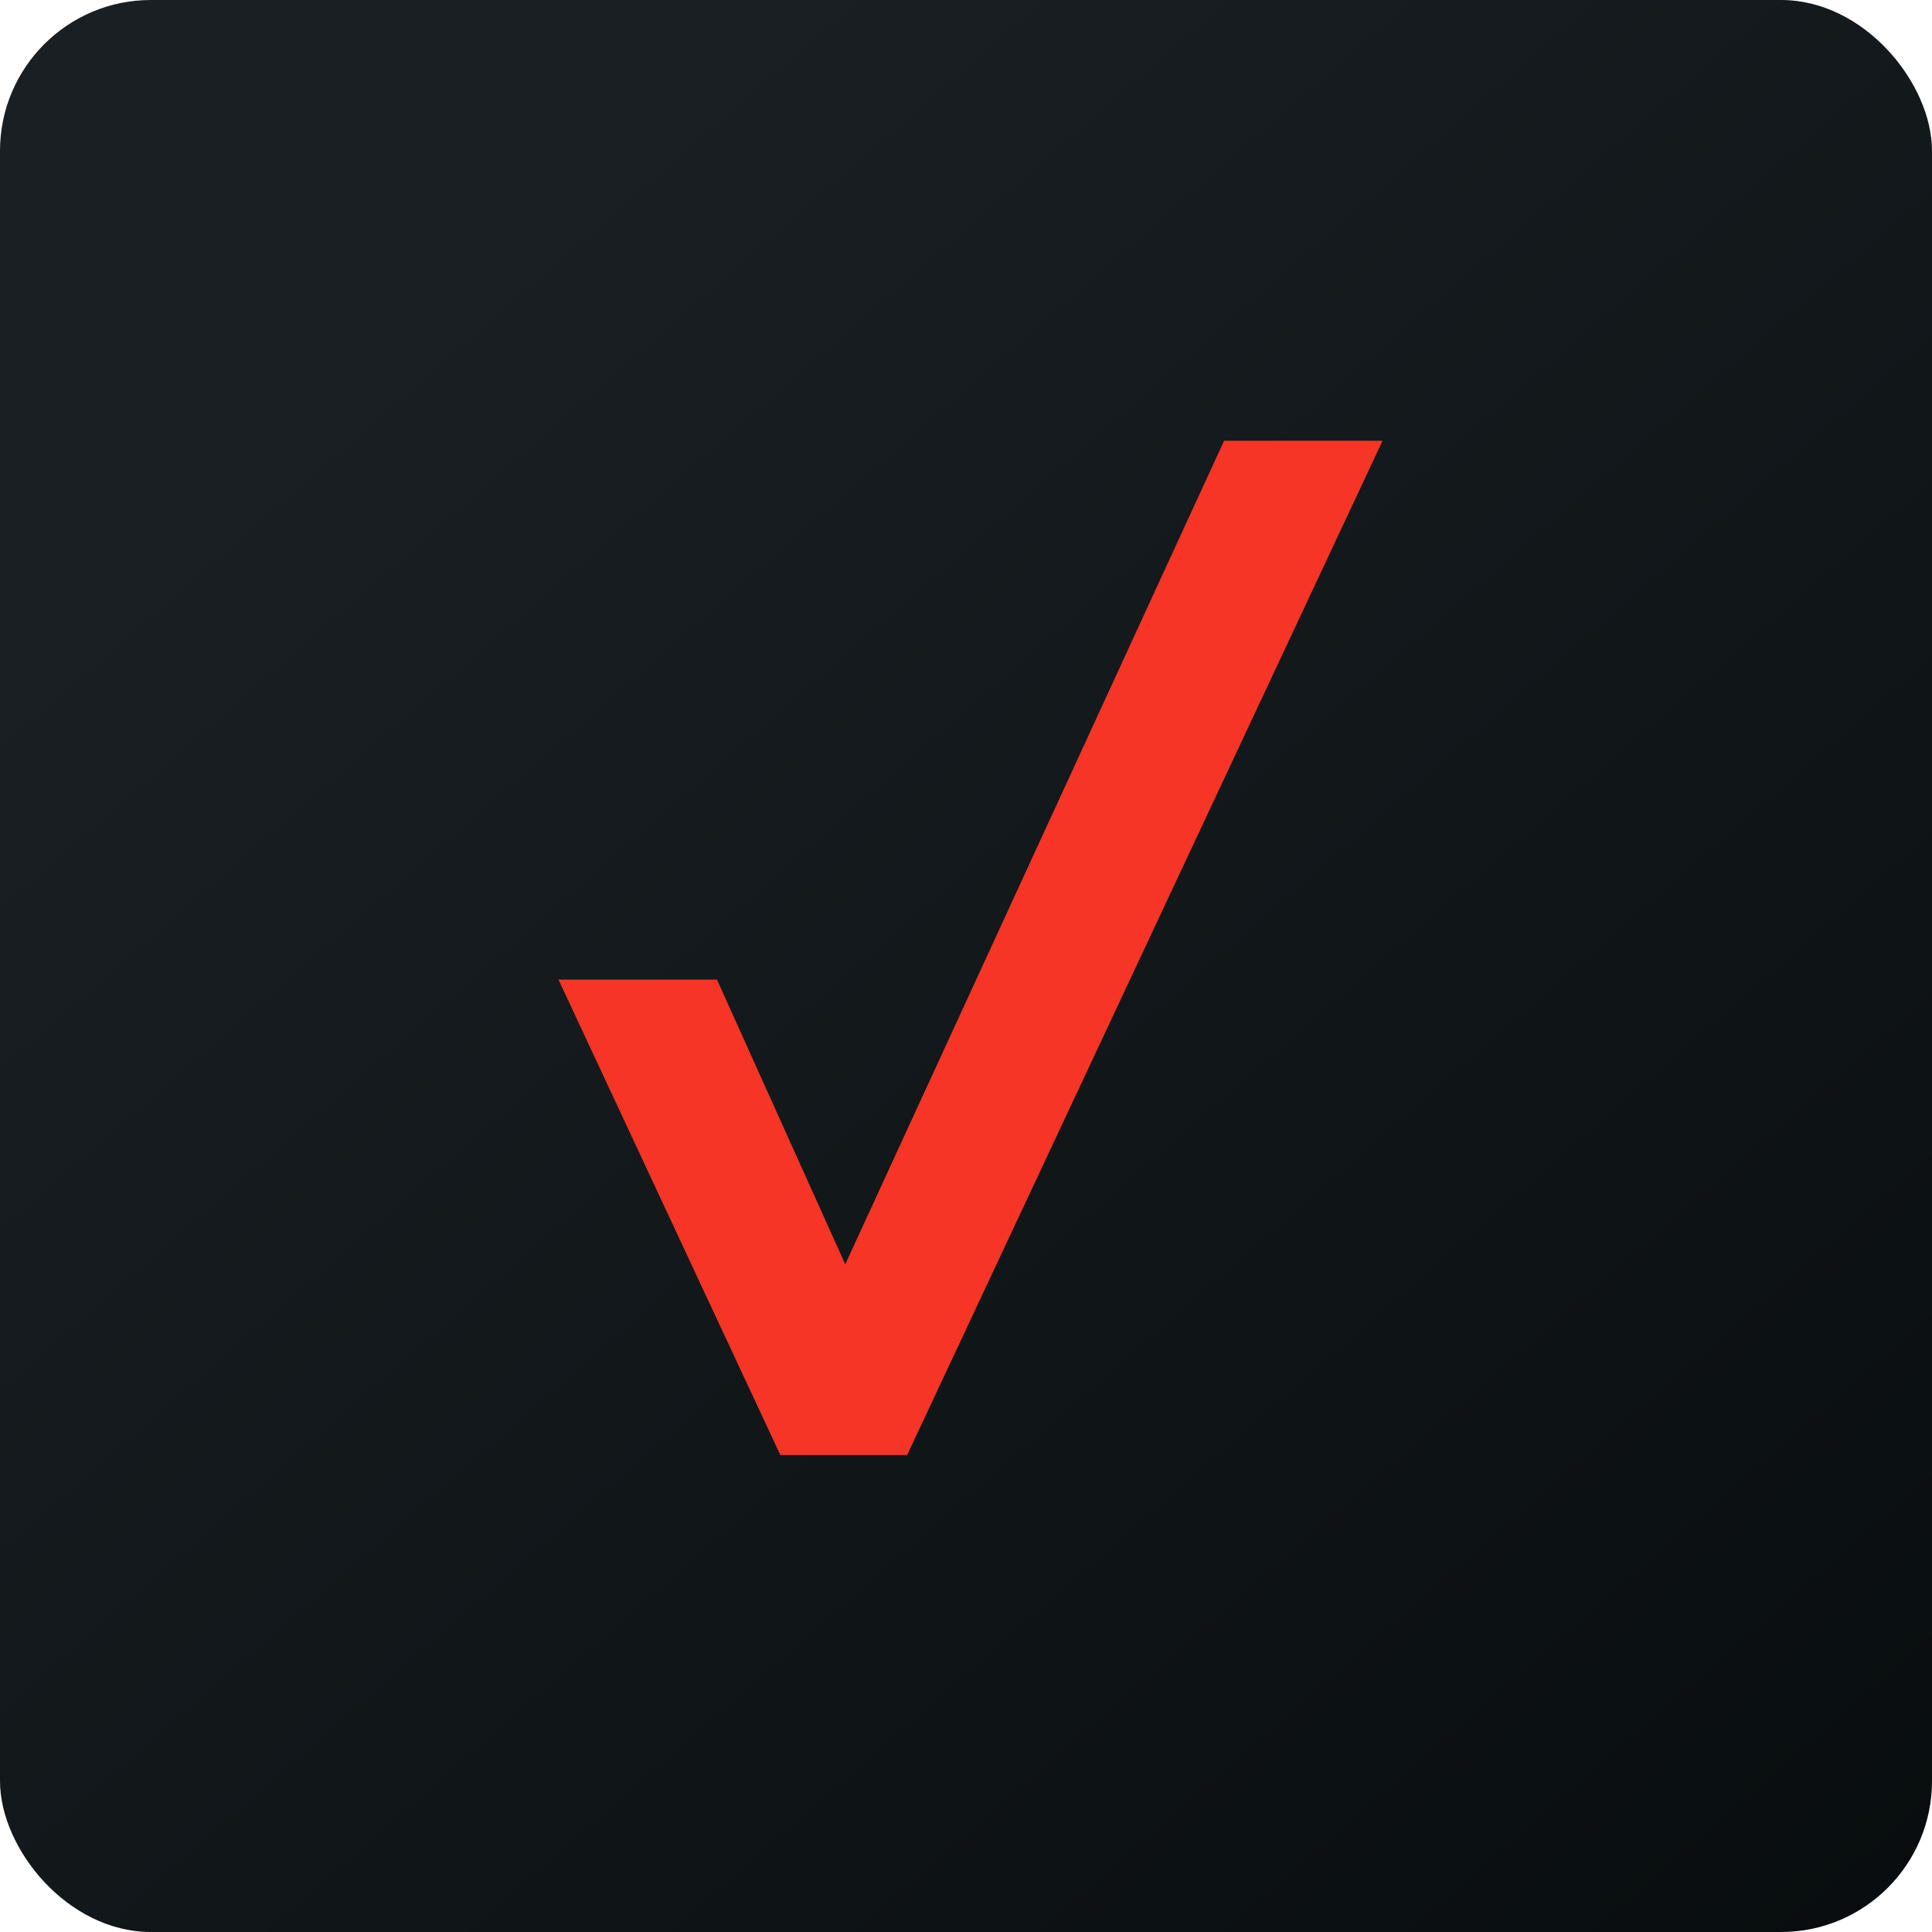
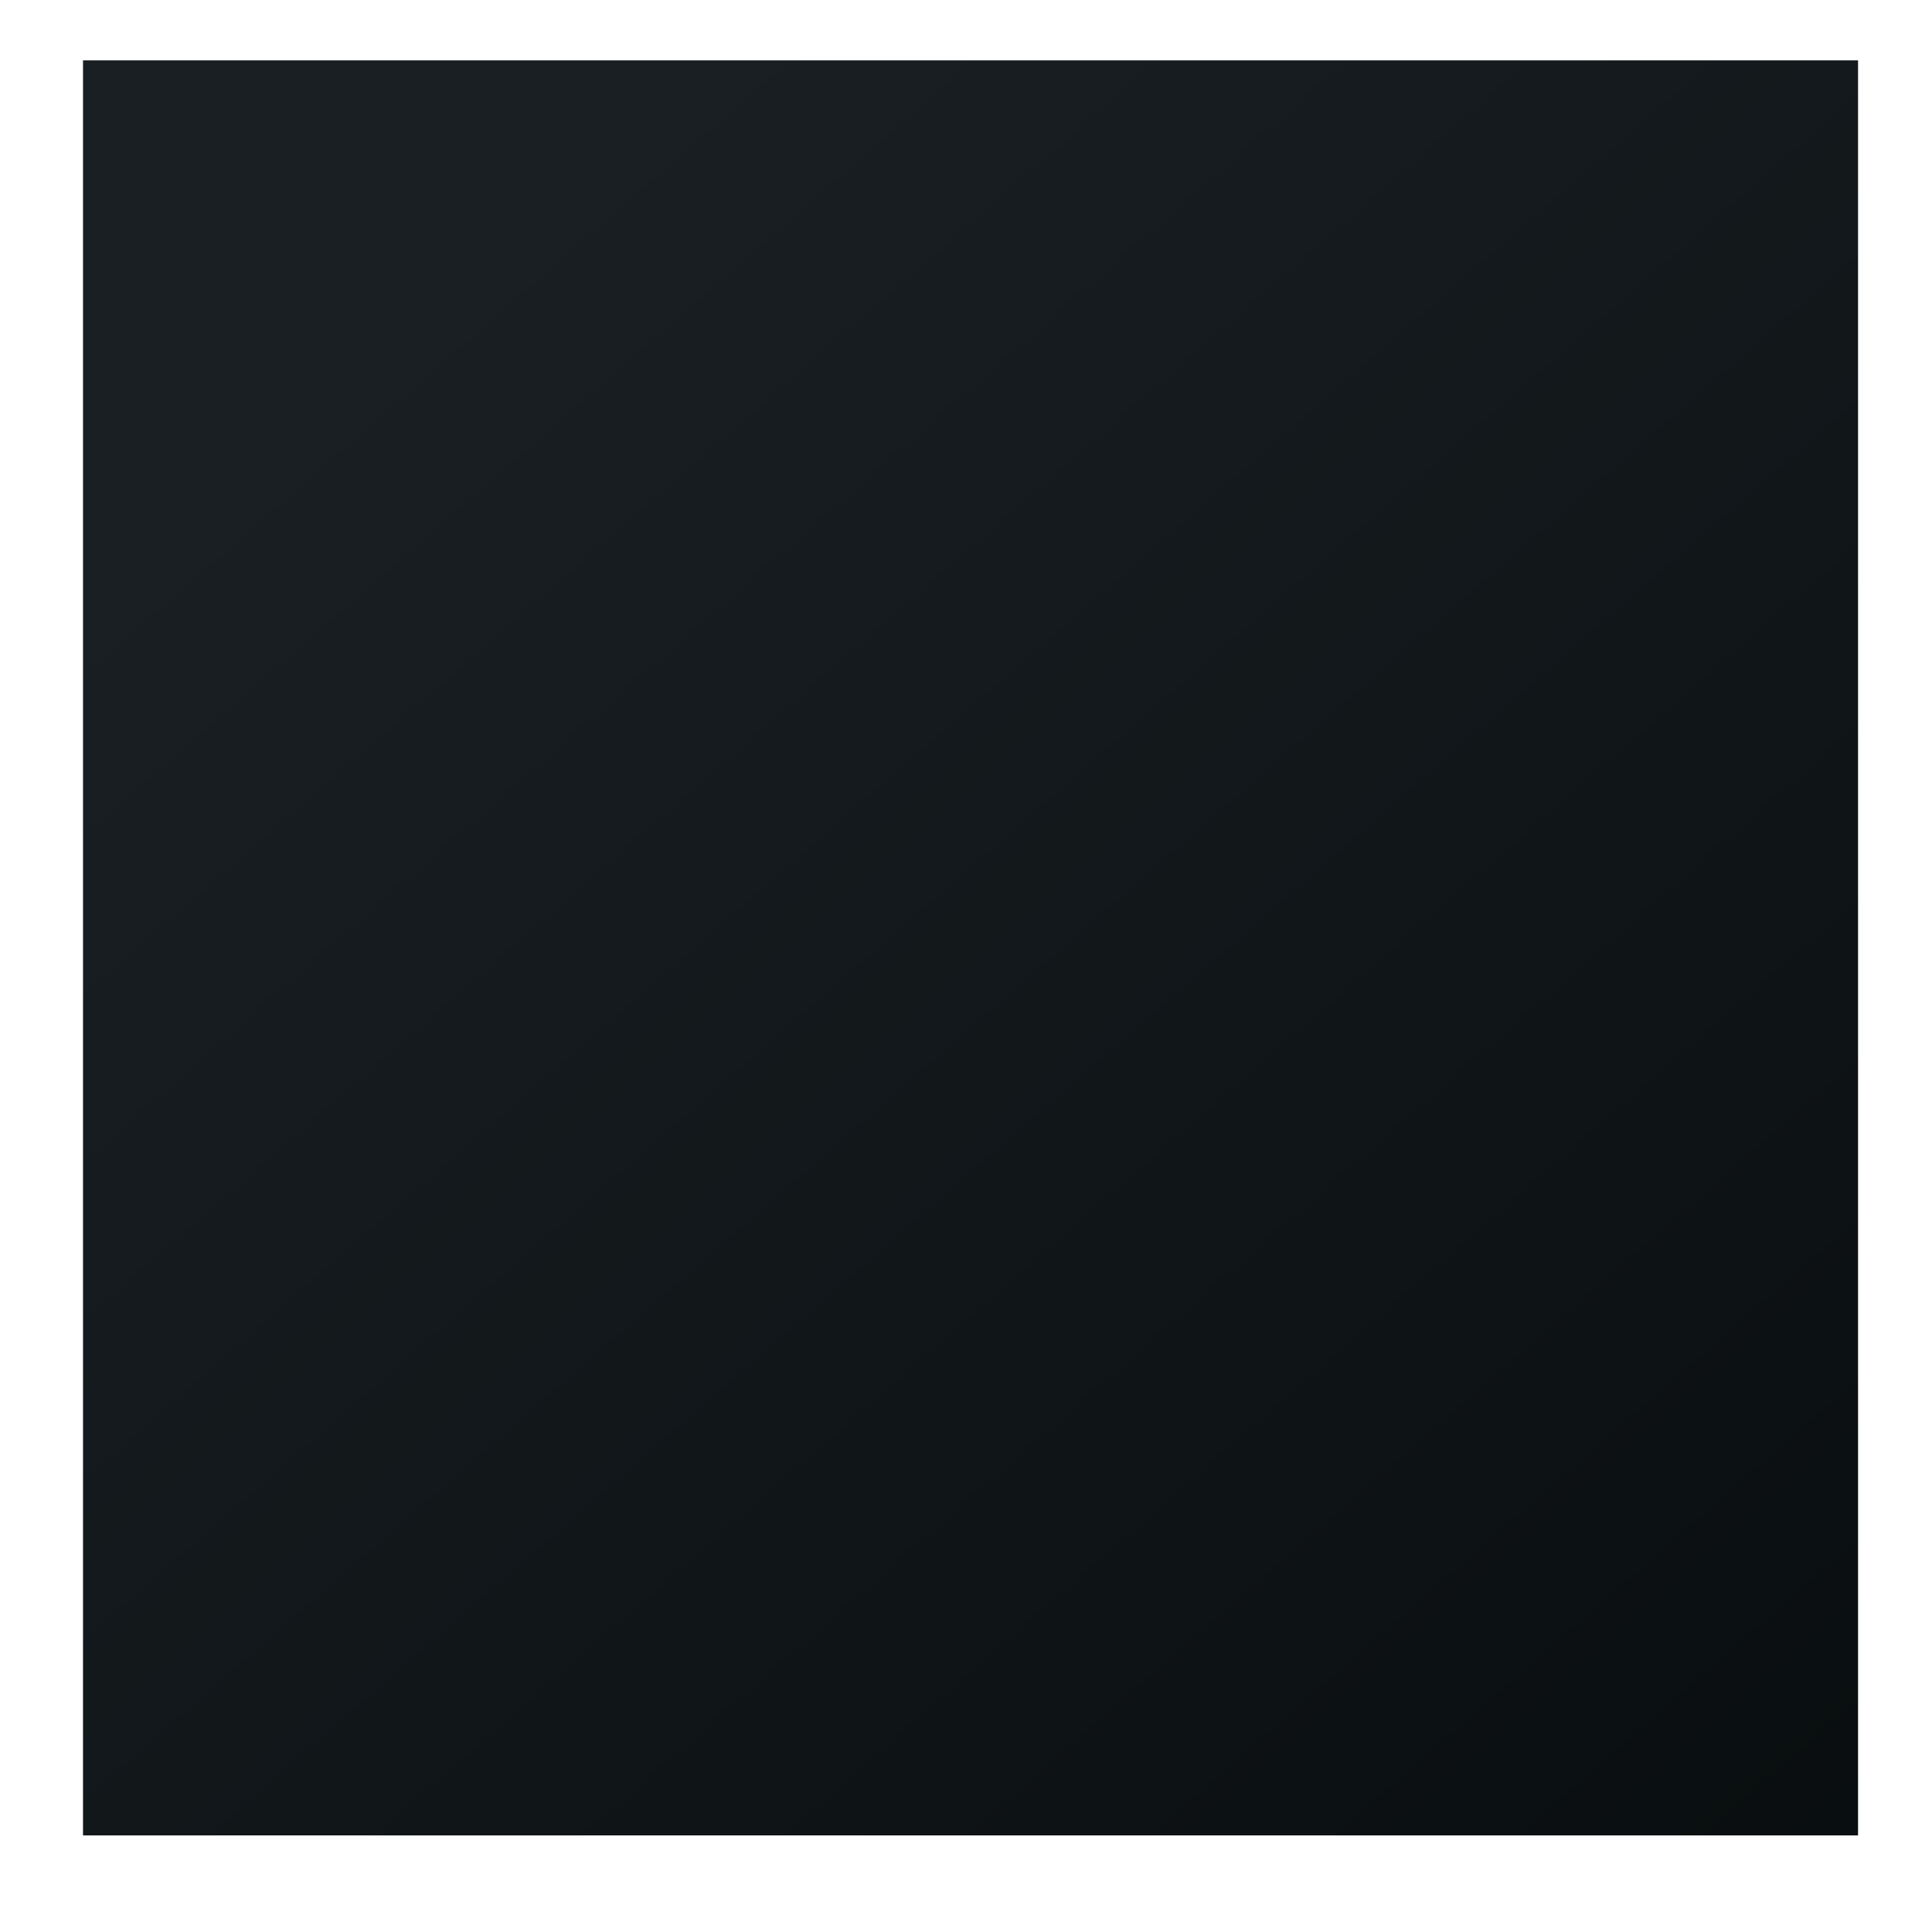
<svg xmlns="http://www.w3.org/2000/svg" width="64" height="64" viewBox="0 0 64 64">
-   <rect x="0" y="0" width="64" height="64" rx="5" ry="5" fill="url(#fb100)" />
  <path fill="url(#fb100)" d="M 2.75,2 L 61.55,2 L 61.55,60.80 L 2.75,60.80 L 2.75,2" />
-   <path d="M 40.55,14.60 L 28,41.88 L 23.75,32.45 L 18.50,32.45 L 25.85,48.20 L 30.05,48.20 L 45.80,14.60 L 40.55,14.60" fill="#f63526" />
  <defs>
    <linearGradient id="fb100" x1="13.69" y1="10.2" x2="74.3" y2="79.82" gradientUnits="userSpaceOnUse">
      <stop stop-color="#191f23" />
      <stop offset="1" stop-color="#040809" />
    </linearGradient>
  </defs>
</svg>